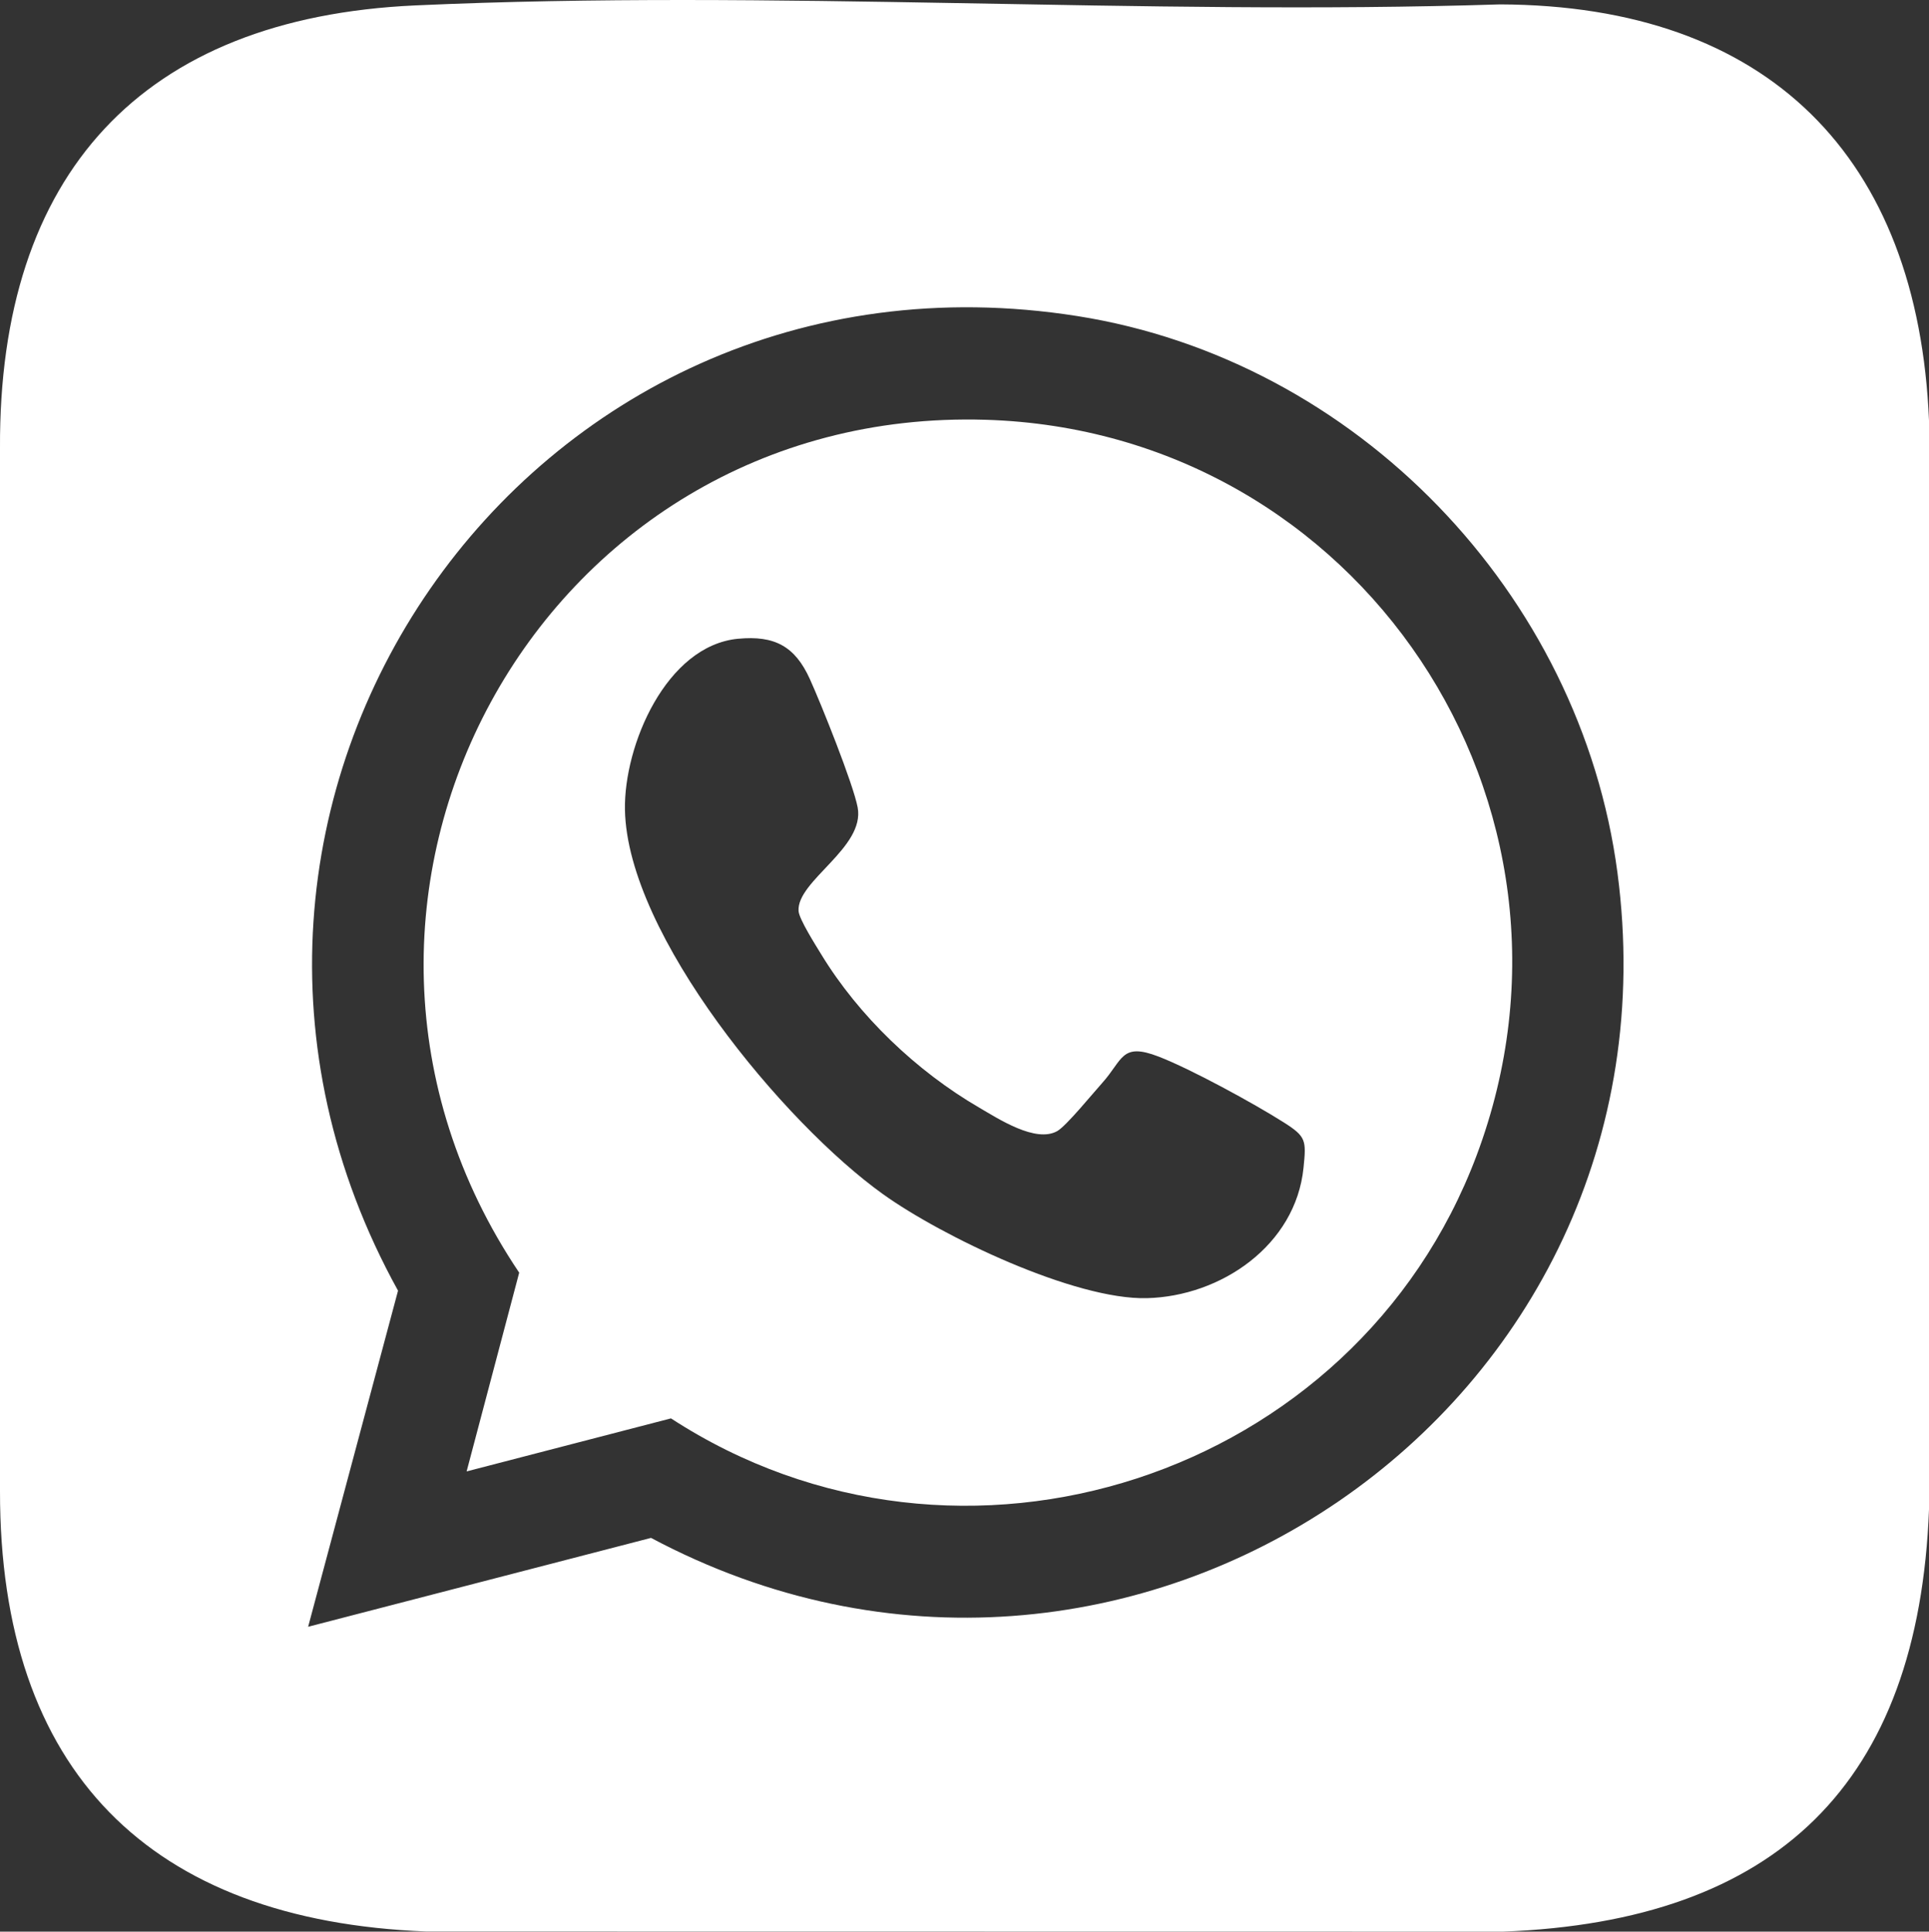
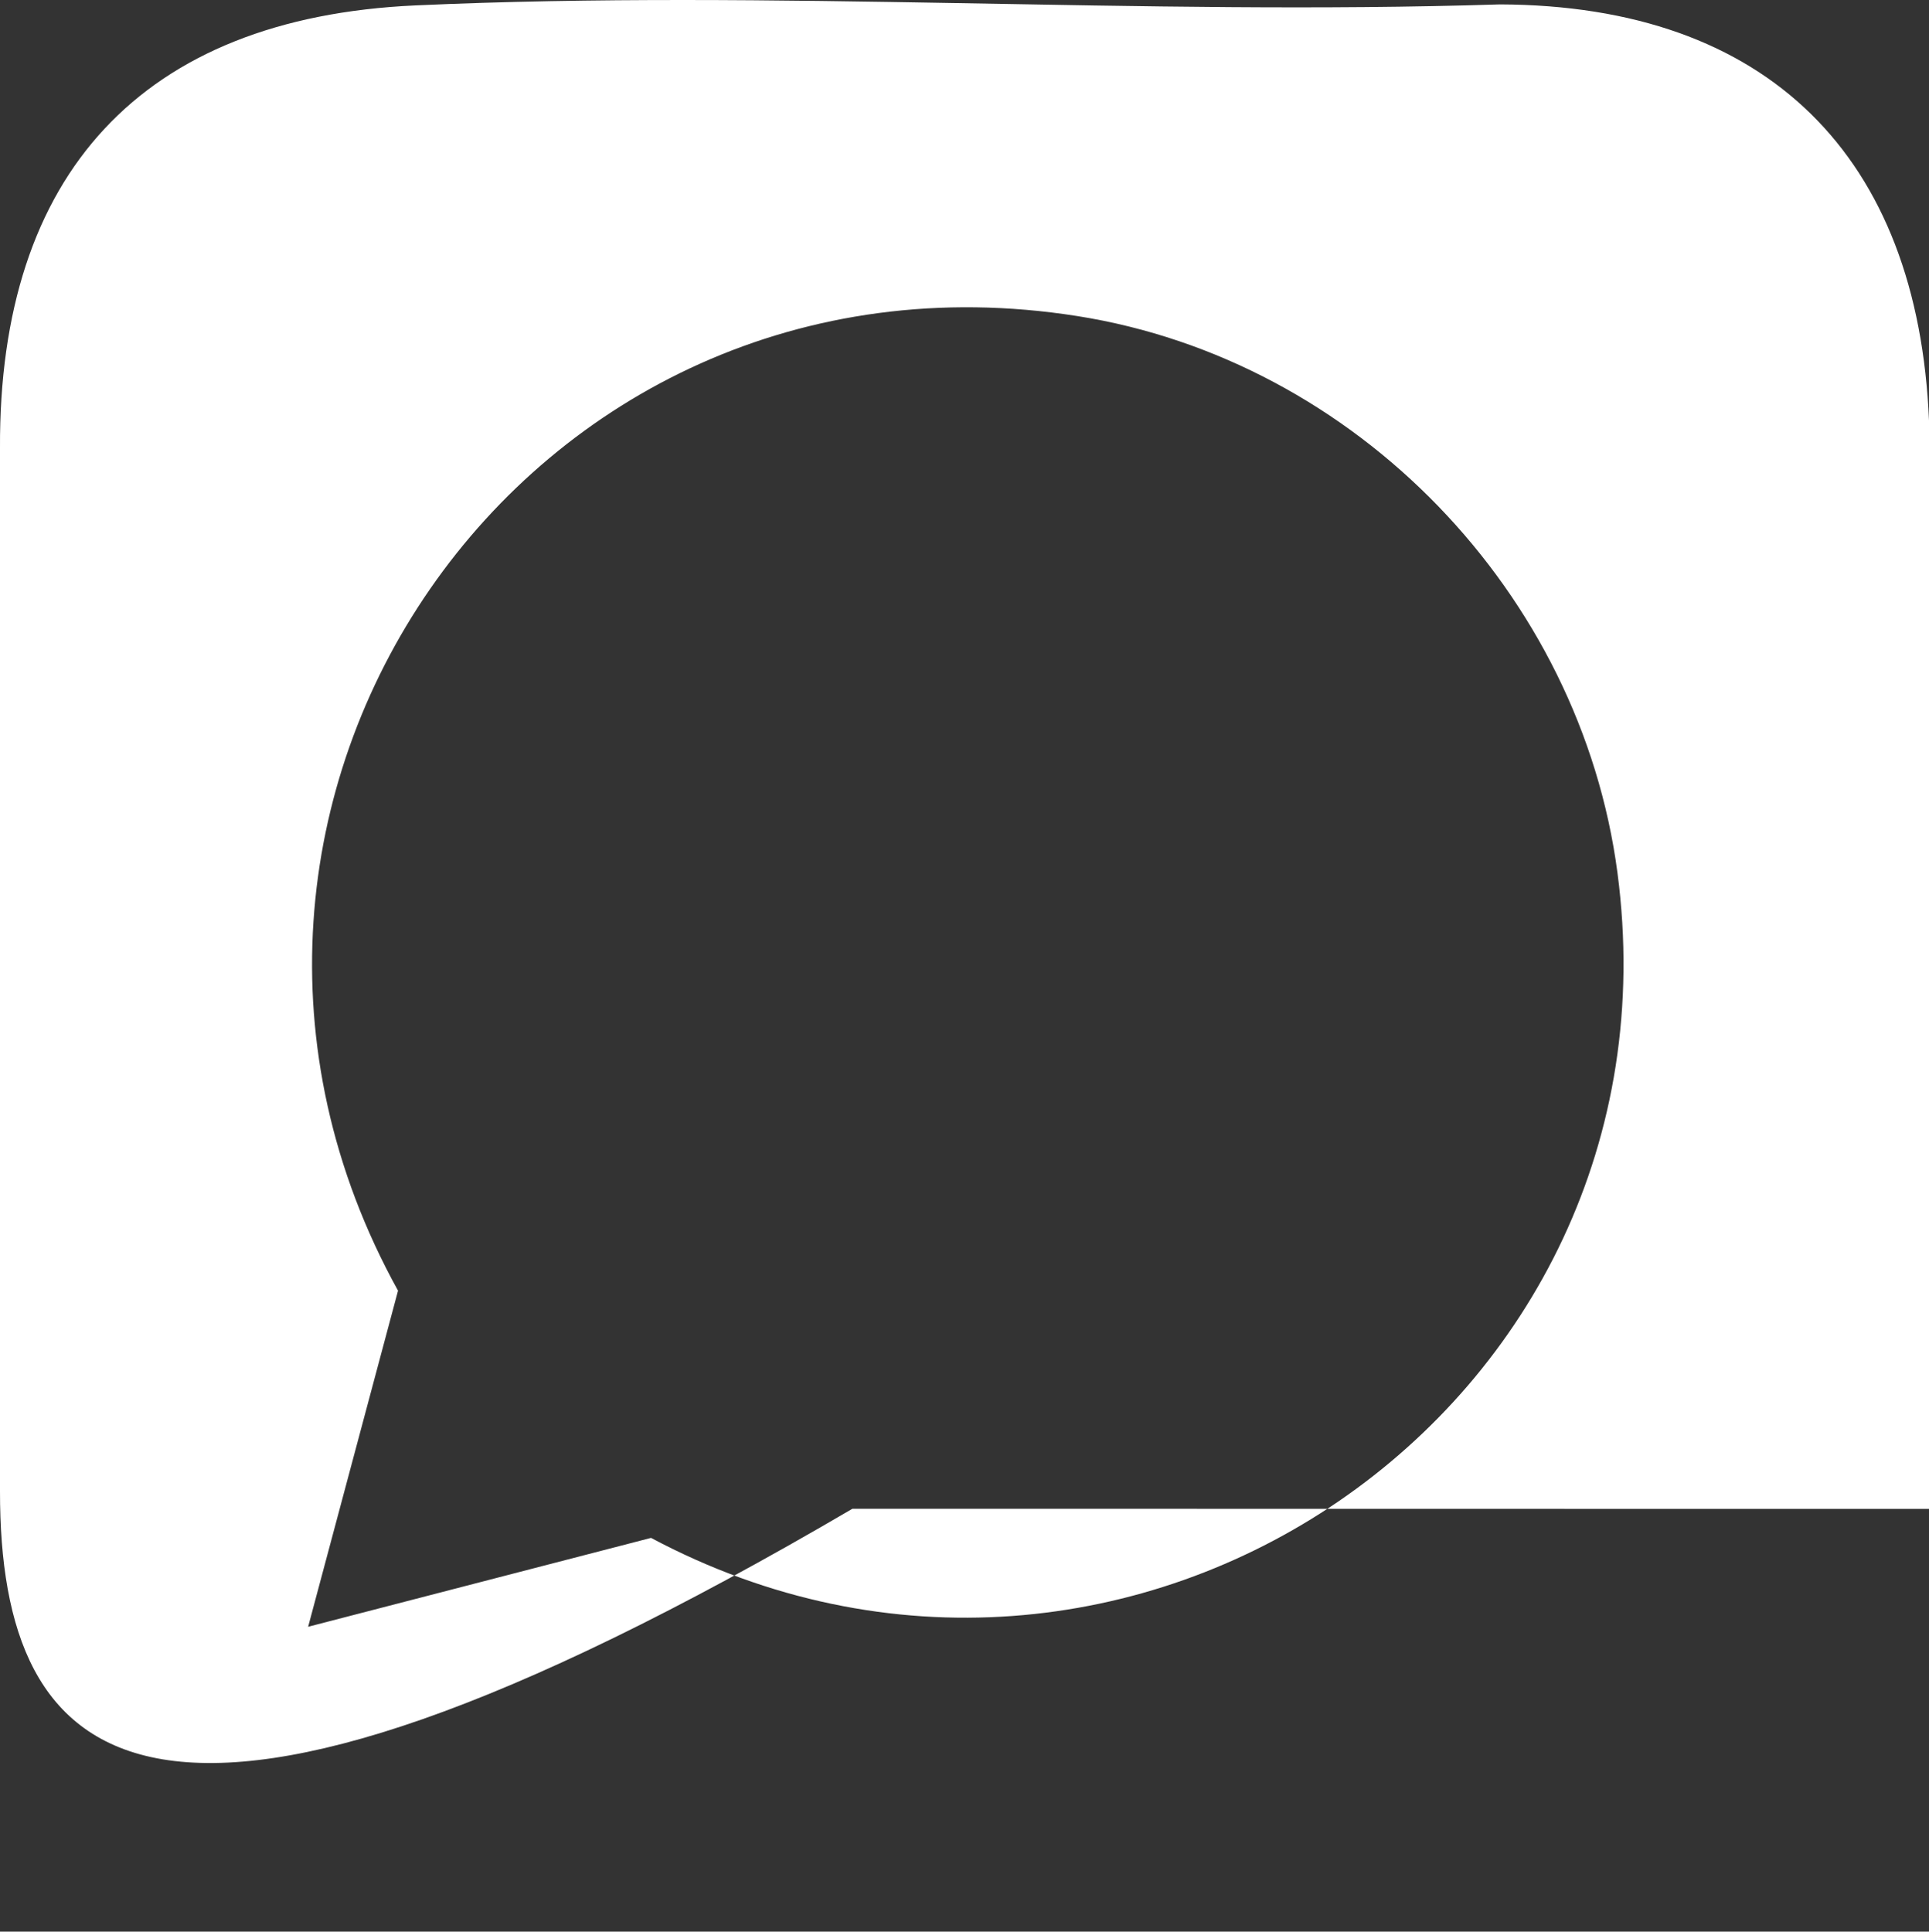
<svg xmlns="http://www.w3.org/2000/svg" id="Laag_2" data-name="Laag 2" viewBox="0 0 644.65 645.56">
  <rect x="0" y="0" width="644.65" height="645.56" fill="#333333" stroke="none" />
  <defs>
    <style>      .cls-1 {        fill: #fff;      }    </style>
  </defs>
  <g id="Laag_1-2" data-name="Laag 1">
-     <path class="cls-1" d="M138.75,1.81c119.56-5.44,242.59,3.5,362.51-.34,89.6.31,139.78,50.91,143.4,139.29v363.52c-3.49,91.86-50.87,137.82-142.4,141.28l-359.79-.05C50,641.91-.1,591.84,0,498.29V149.74C-.43,58.22,47.36,5.97,138.75,1.81ZM102.98,543.67l114.59-29.7c158.58,84.45,346.6-43.04,322.97-222.27-12.31-93.34-87.24-171.35-180.53-186.07-184.5-29.1-316.55,163.72-226.99,325.72l-30.04,112.31Z" />
-     <path class="cls-1" d="M155.94,491.75l17.57-66.42c-83.28-123.78,5.97-289.52,155.83-285.04,124.85,3.74,208.15,128.58,164.12,245.88-40.44,107.73-172.55,150.78-269.23,87.86l-68.28,17.72ZM246.66,213.47c-24.06,2.31-38.2,35.69-37.81,57.16.77,41.86,53.24,104.86,86.27,128.49,19.74,14.13,64.01,35.33,88.14,34.73,24.79-.62,49.73-17.65,52.36-43.56.93-9.2.91-10.41-6.57-15.16-9.93-6.31-31.18-17.91-41.9-22.03-12.52-4.82-11.85,1.12-18.84,8.87-3.07,3.41-11.93,14.28-14.95,16.02-7.21,4.13-19.76-4.11-26.21-7.87-20.83-12.13-40.15-30.55-52.71-51.18-1.77-2.9-7.39-11.74-7.57-14.47-.65-10.11,22.28-21.15,19.75-34.63-1.46-7.79-12.27-34.74-15.99-42.93-4.93-10.85-11.7-14.61-23.97-13.43Z" />
+     <path class="cls-1" d="M138.75,1.81c119.56-5.44,242.59,3.5,362.51-.34,89.6.31,139.78,50.91,143.4,139.29v363.52l-359.79-.05C50,641.91-.1,591.84,0,498.29V149.74C-.43,58.22,47.36,5.97,138.75,1.81ZM102.98,543.67l114.59-29.7c158.58,84.45,346.6-43.04,322.97-222.27-12.31-93.34-87.24-171.35-180.53-186.07-184.5-29.1-316.55,163.72-226.99,325.72l-30.04,112.31Z" />
  </g>
</svg>